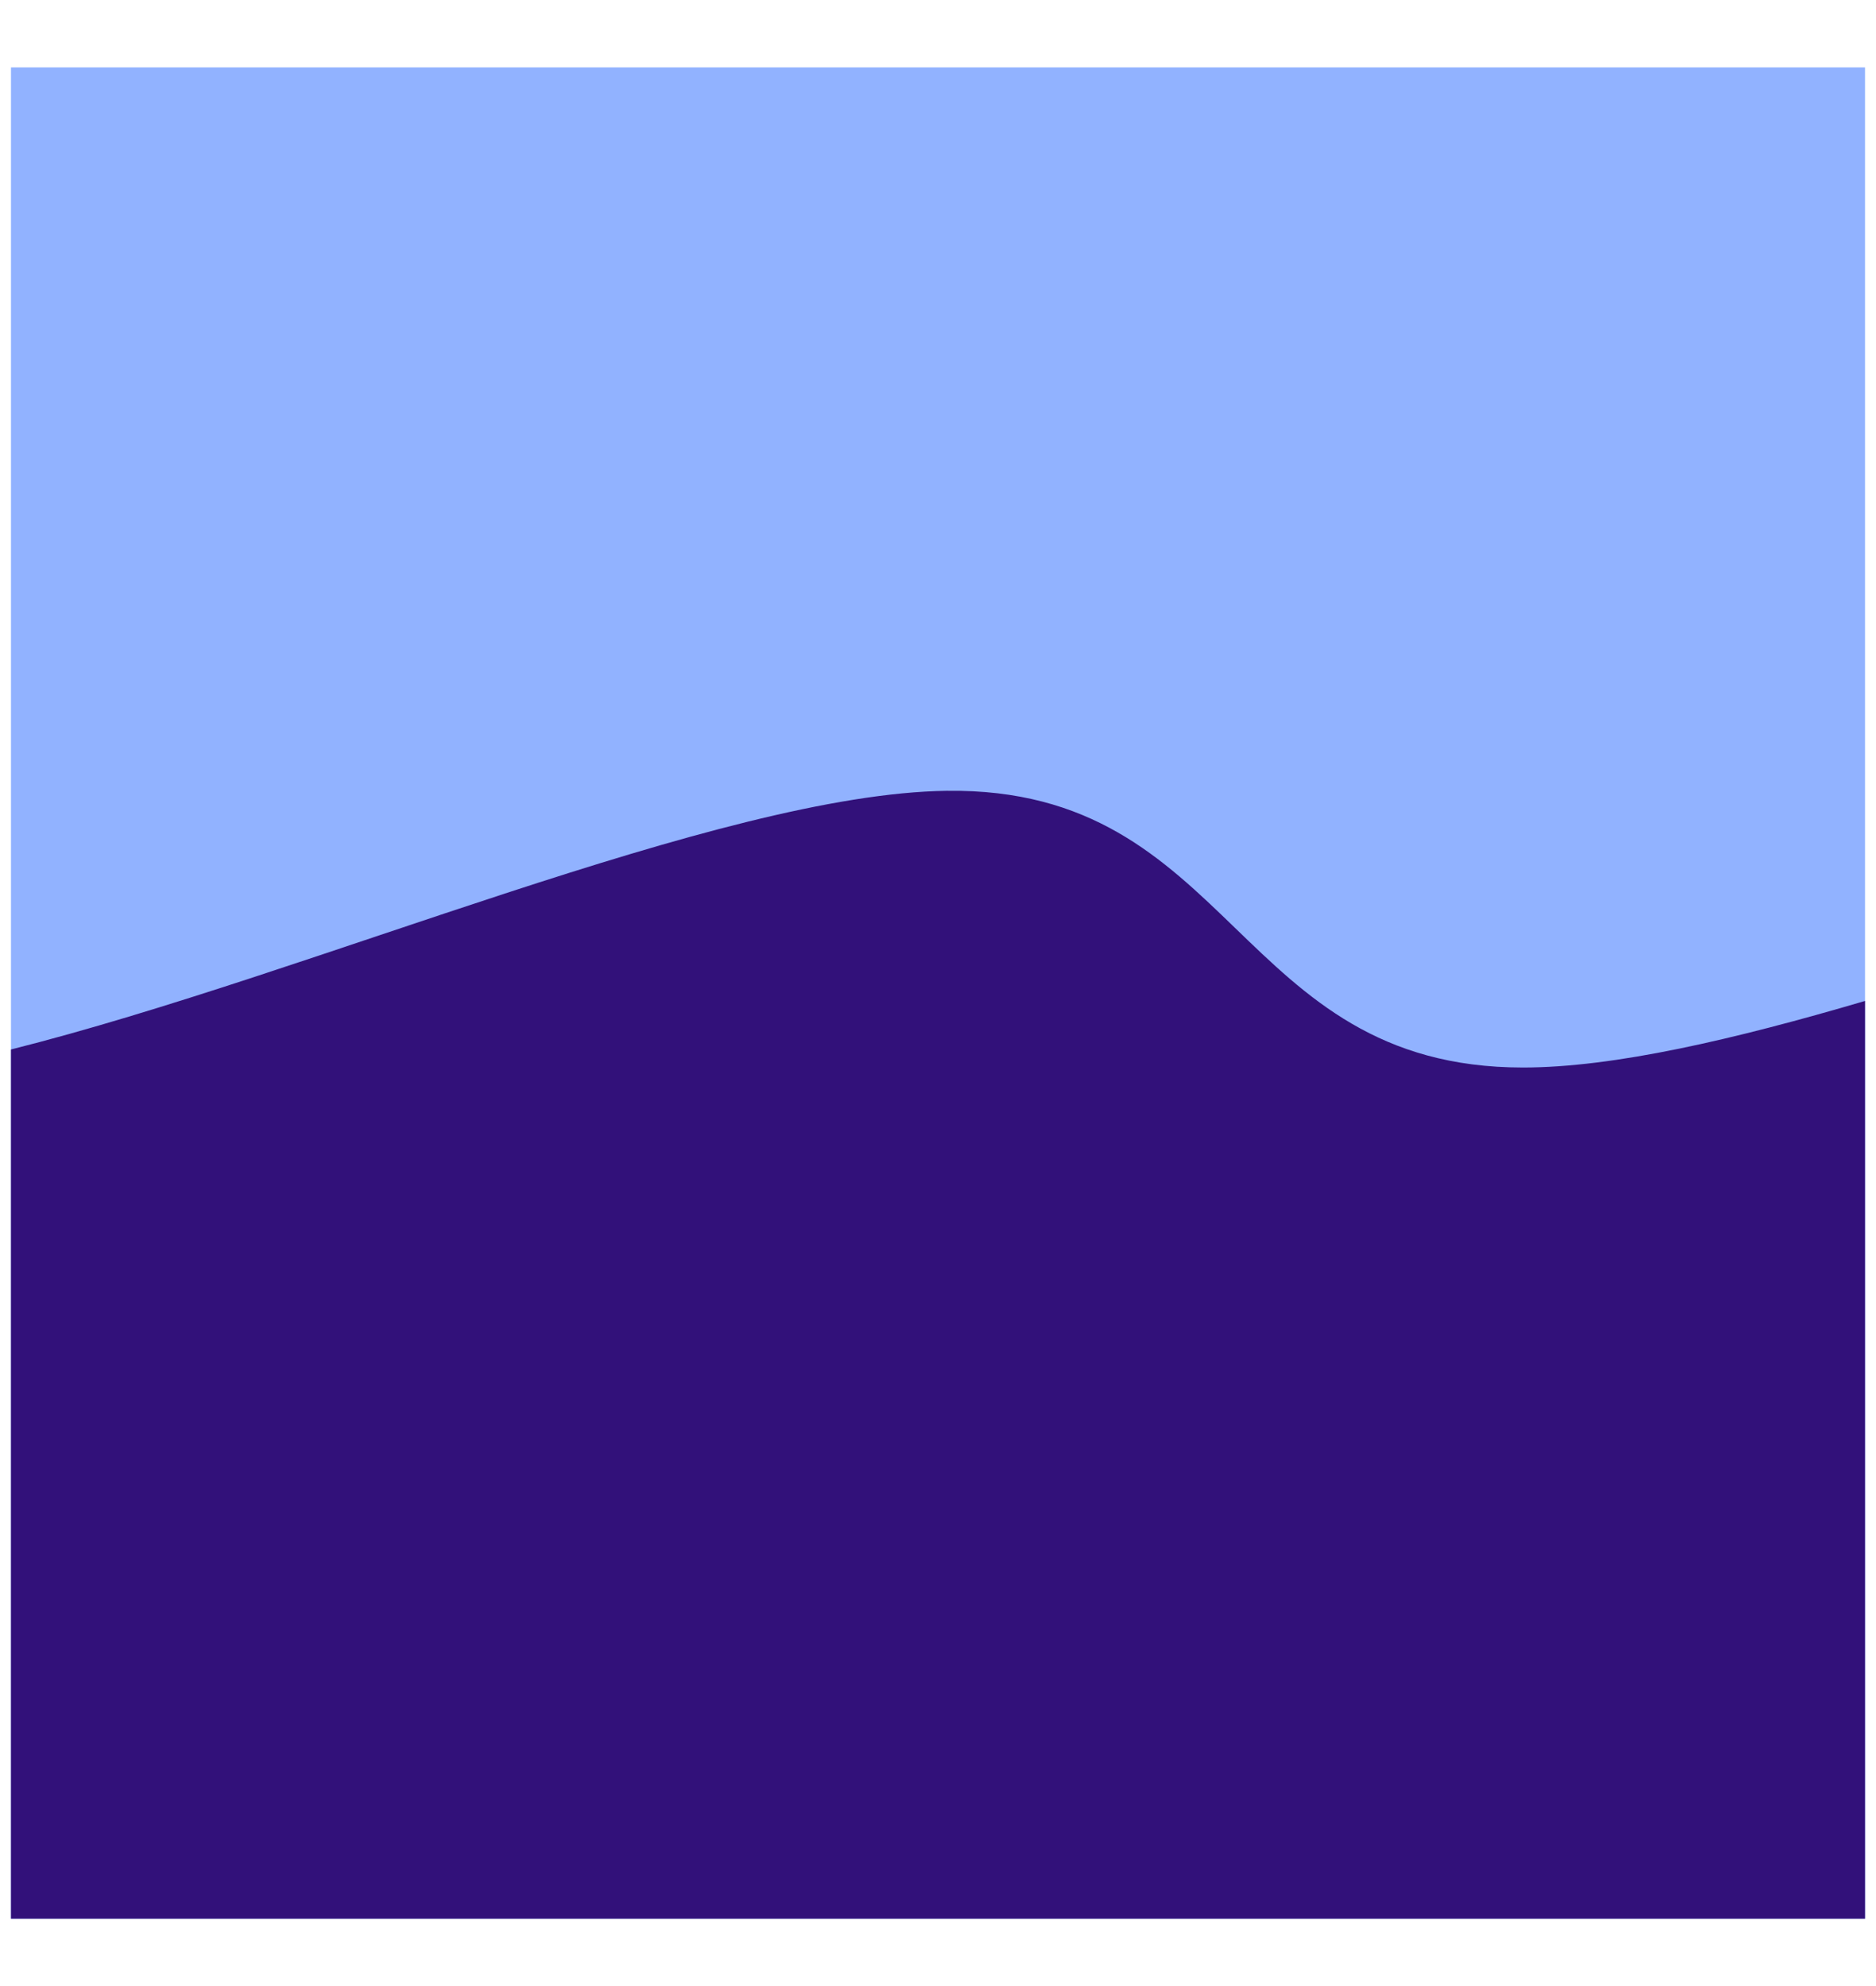
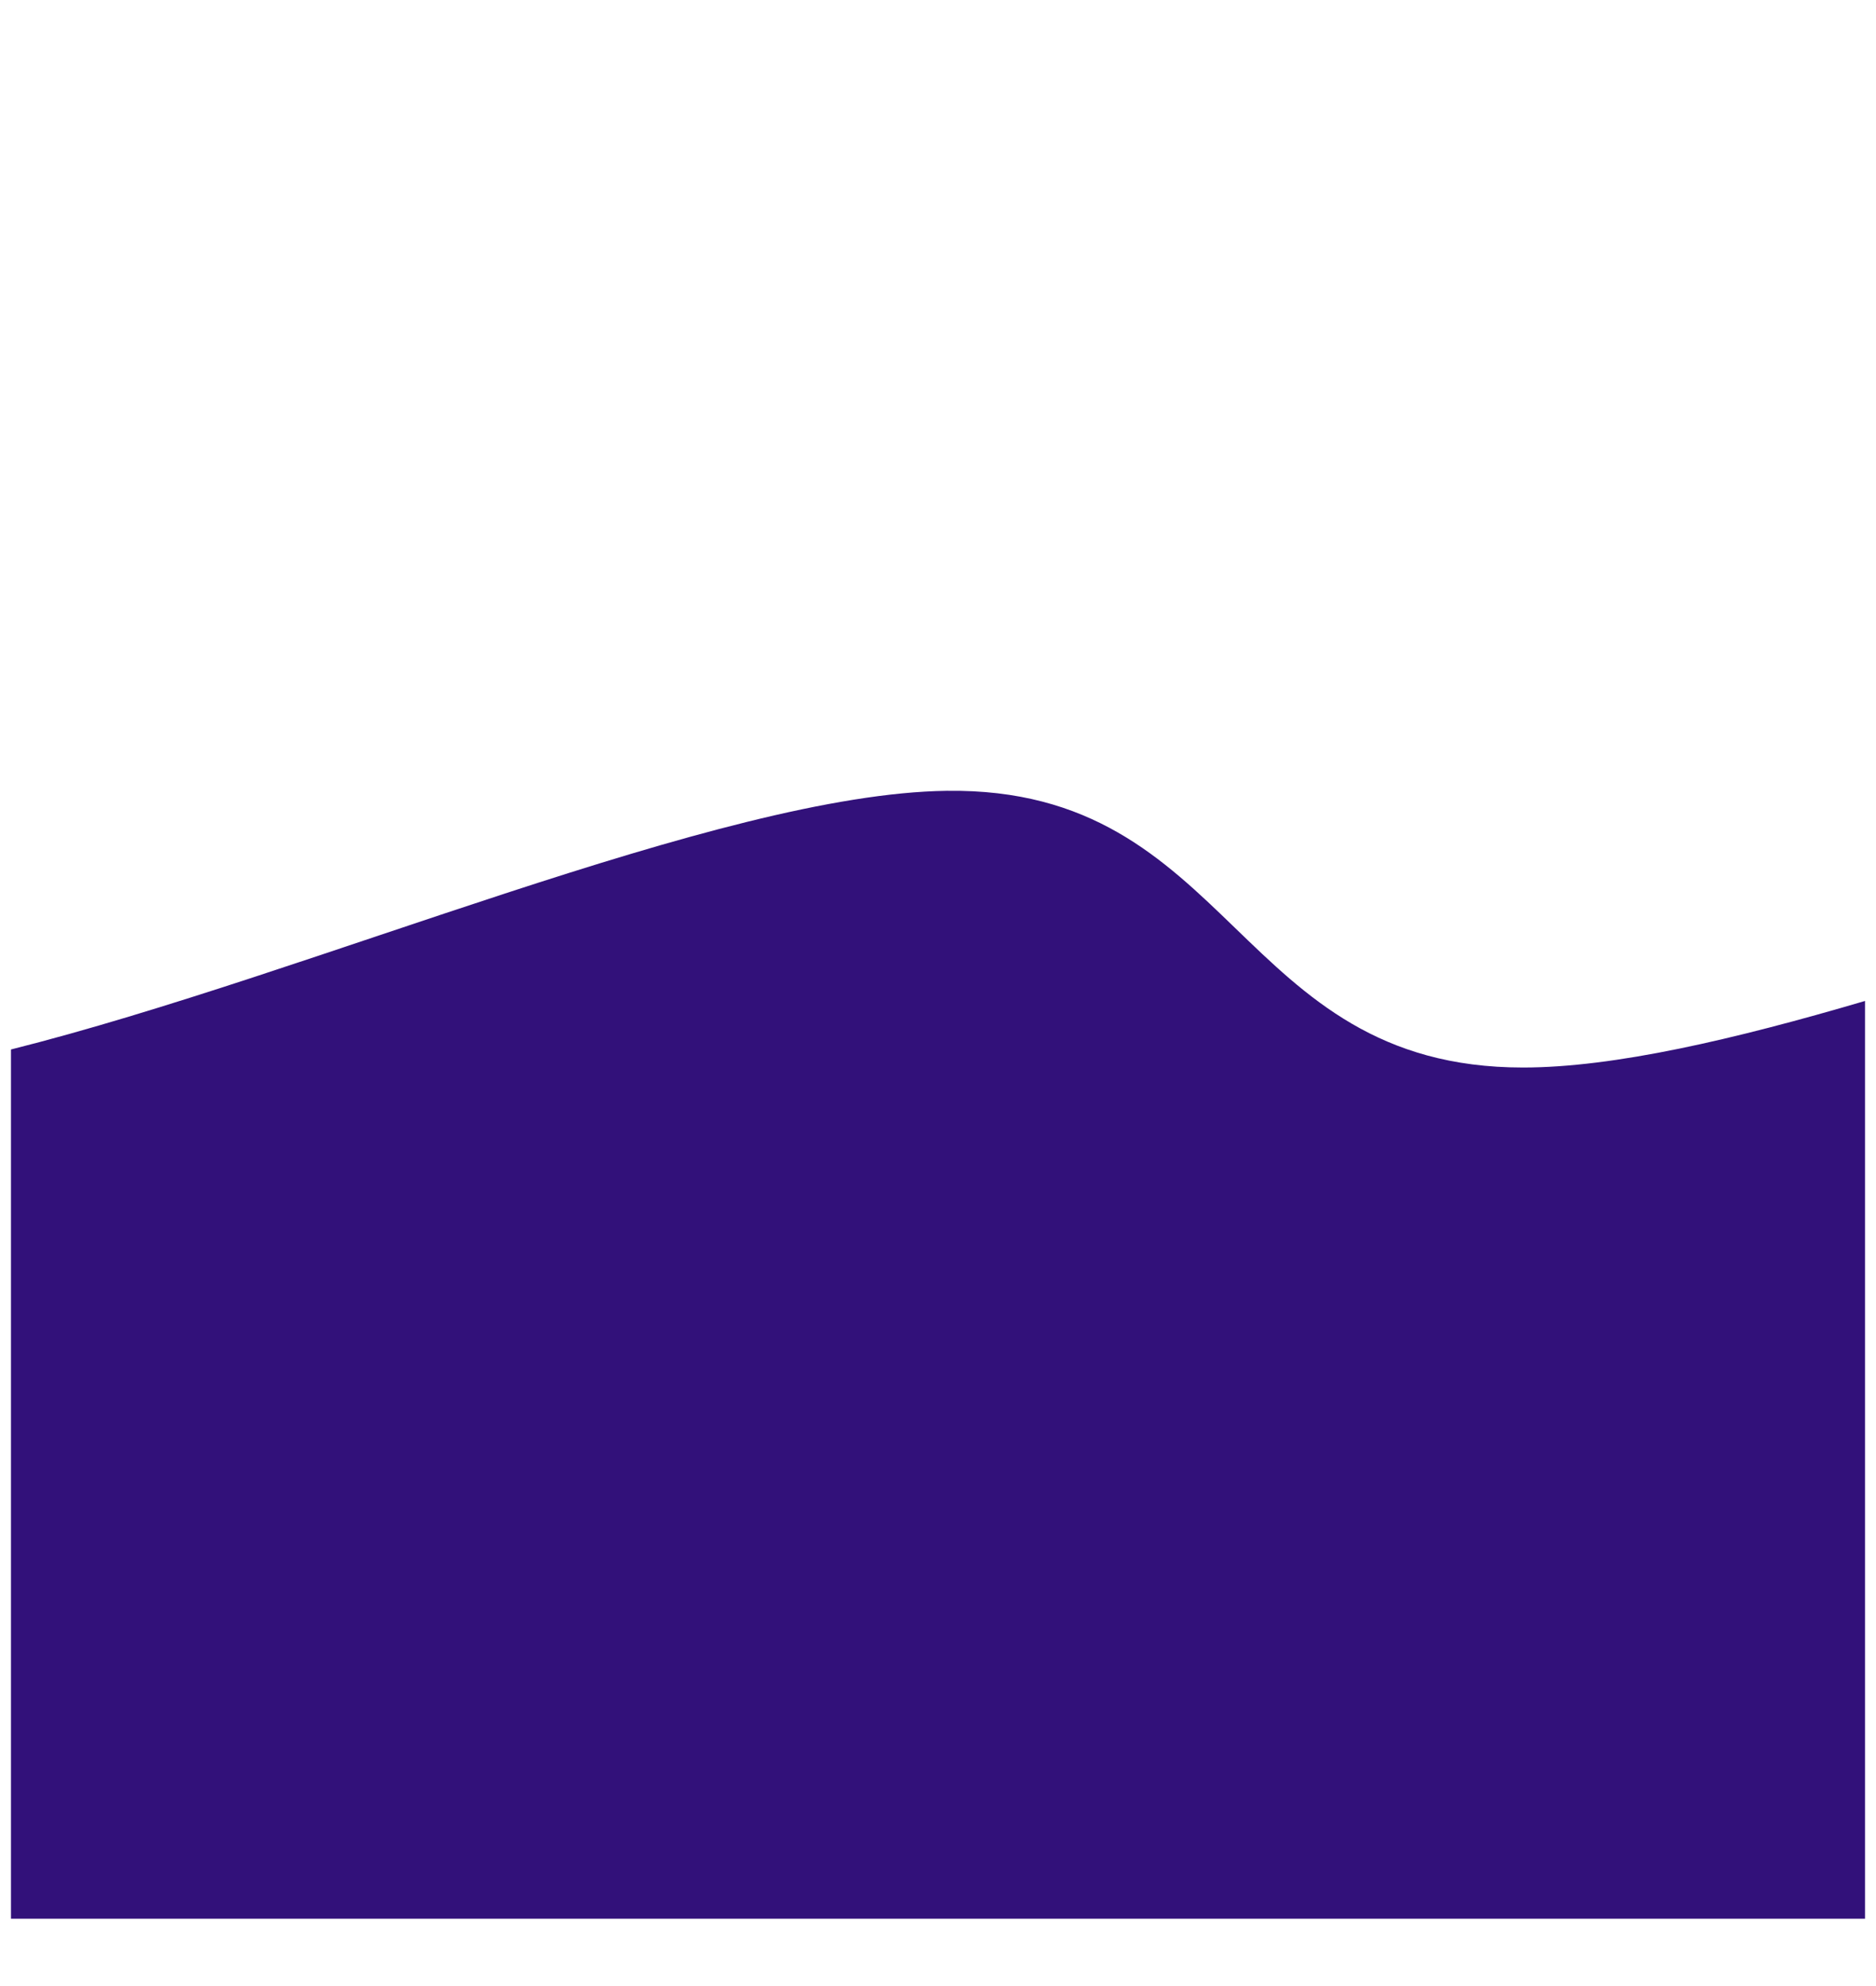
<svg xmlns="http://www.w3.org/2000/svg" xml:space="preserve" width="1016px" height="1075px" style="shape-rendering:geometricPrecision; text-rendering:geometricPrecision; image-rendering:optimizeQuality; fill-rule:evenodd; clip-rule:evenodd" viewBox="0 0 1016 1075.07">
  <defs>
    <style type="text/css">  .fil1 {fill:#32117A} .fil0 {fill:#91B2FF}  </style>
  </defs>
  <g id="Слой_x0020_1">
    <g id="_1230426832">
-       <polygon class="fil0" points="1010.09,36.48 5.91,36.48 5.91,1038.59 1010.09,1038.59 " />
      <path class="fil1" d="M824.83 577.84c-156.07,0 -156.07,-151.88 -312.14,-149.78 -122.93,1.65 -342.73,98.83 -506.78,140.01l0 470.52 1004.18 0 0 -496.79c-70.79,20.81 -135.86,36.04 -185.26,36.04l0 0z" />
    </g>
  </g>
</svg>